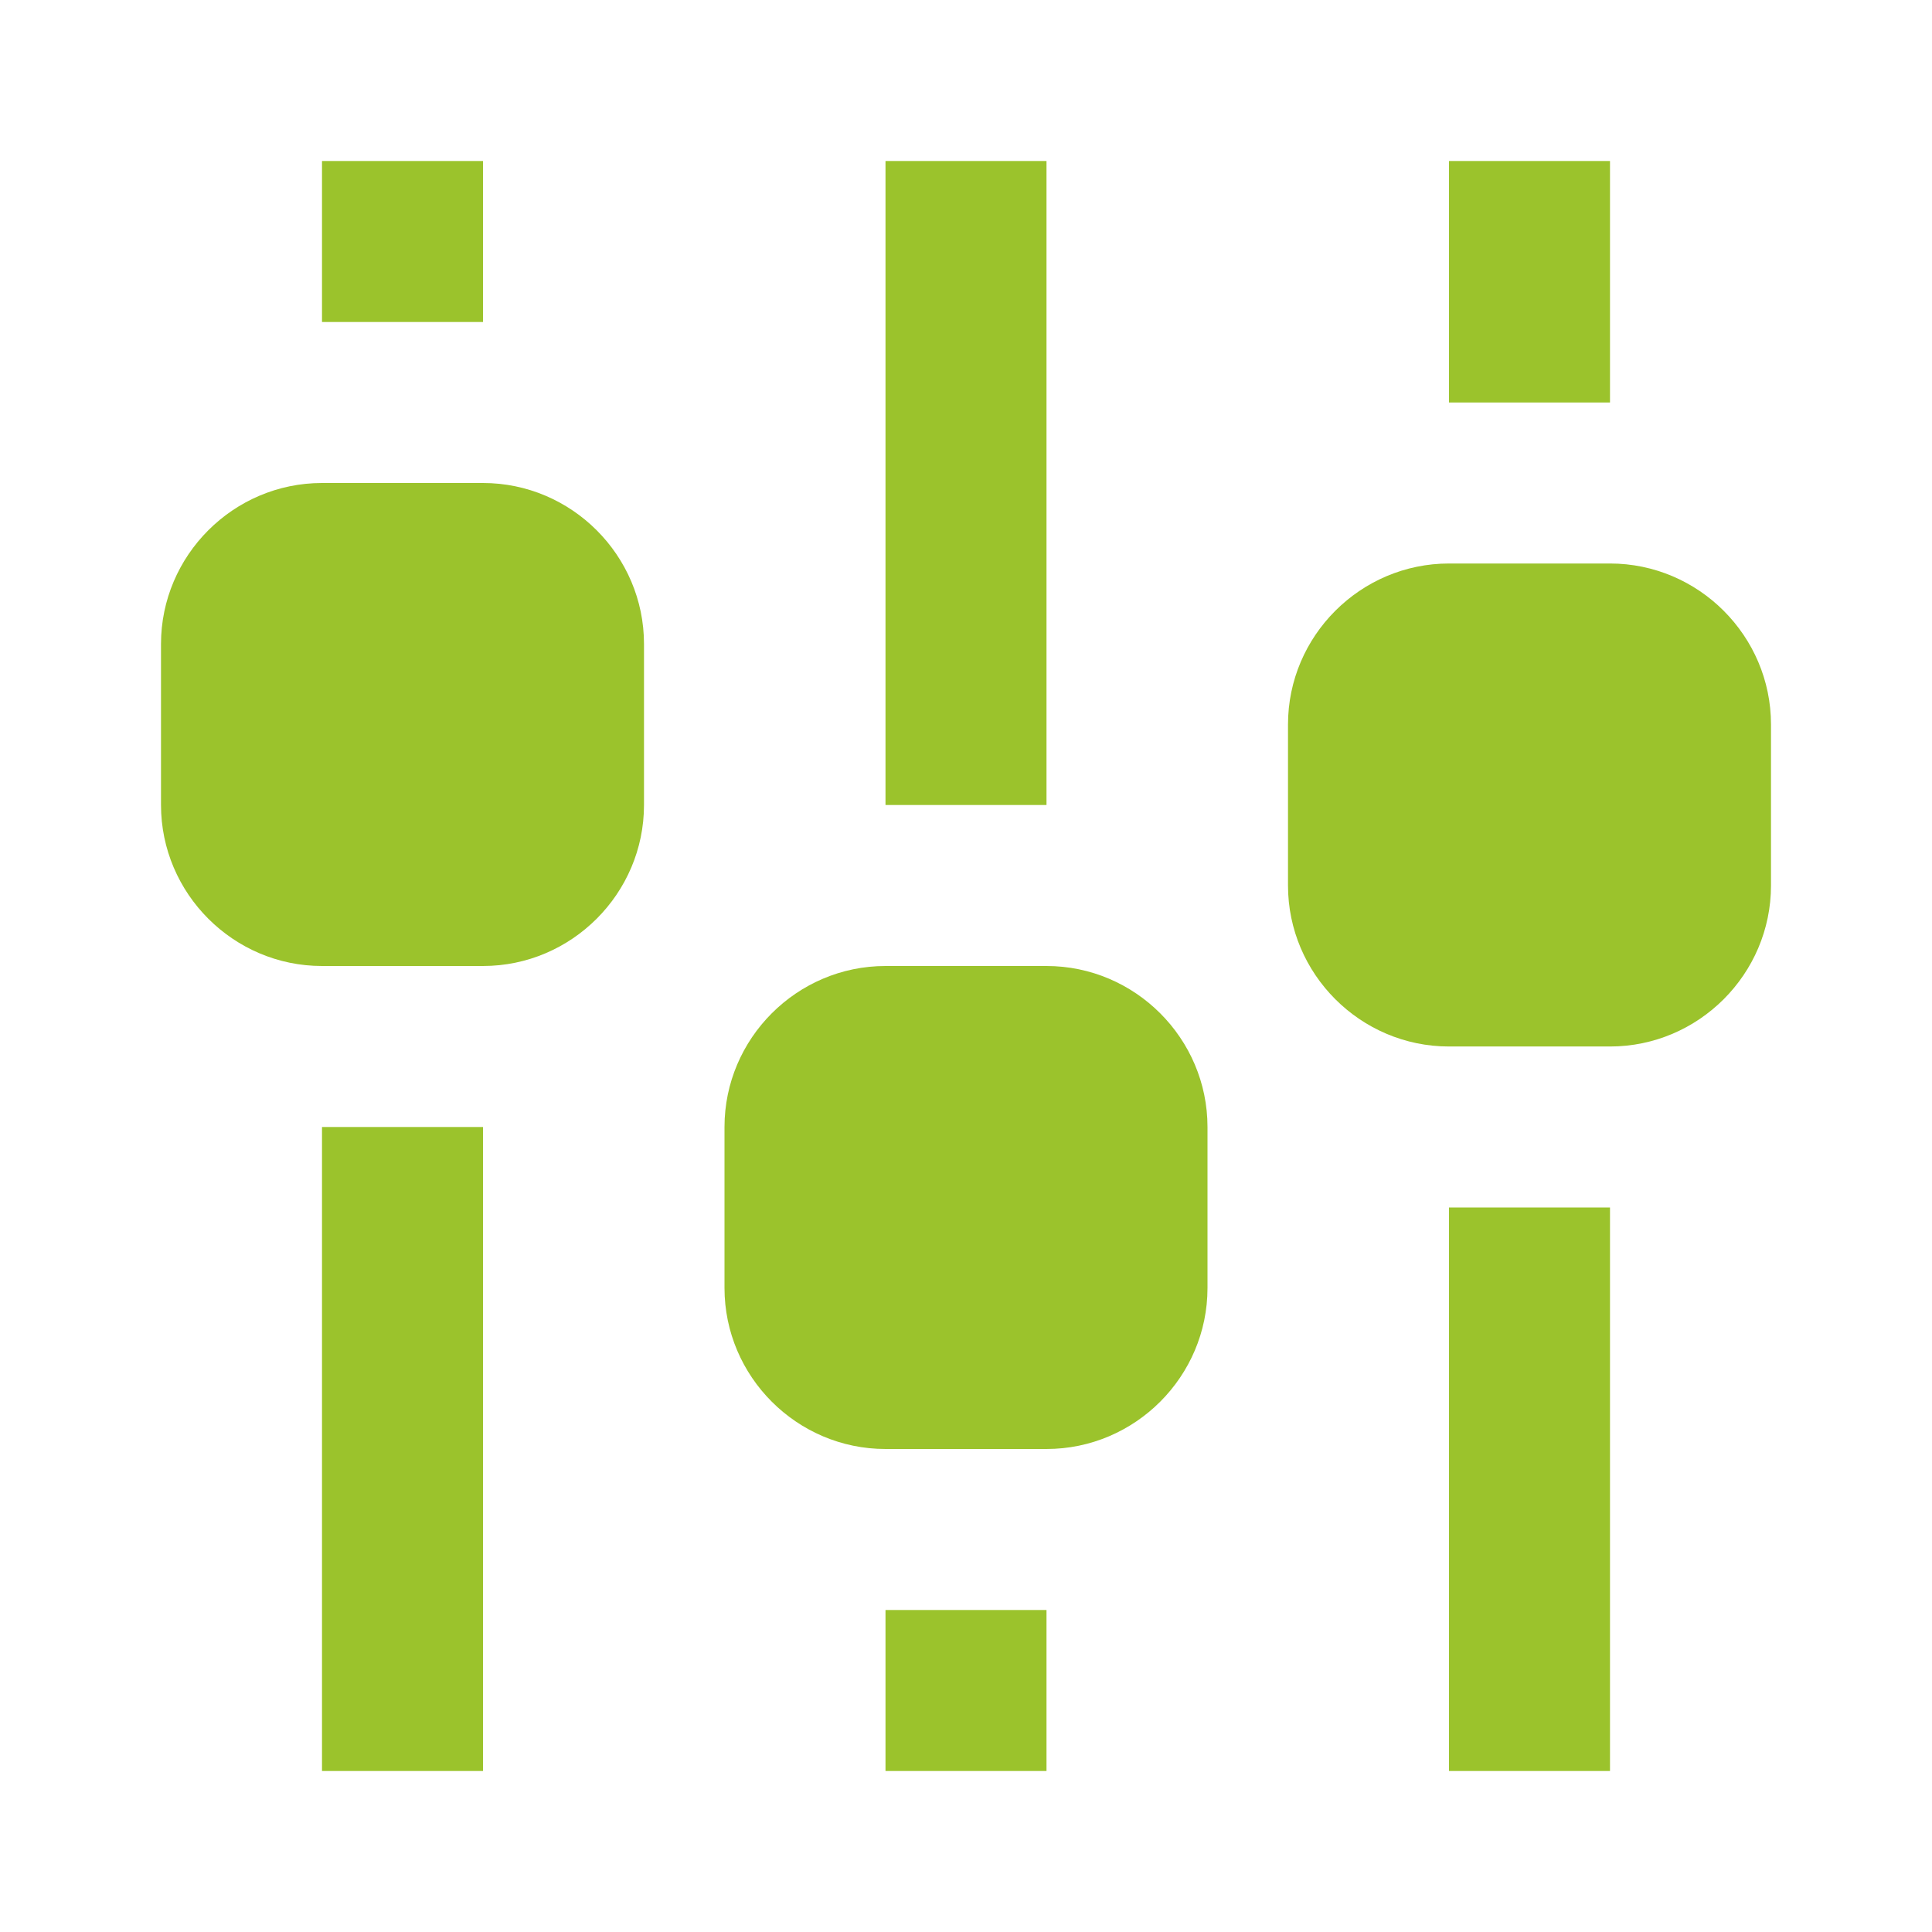
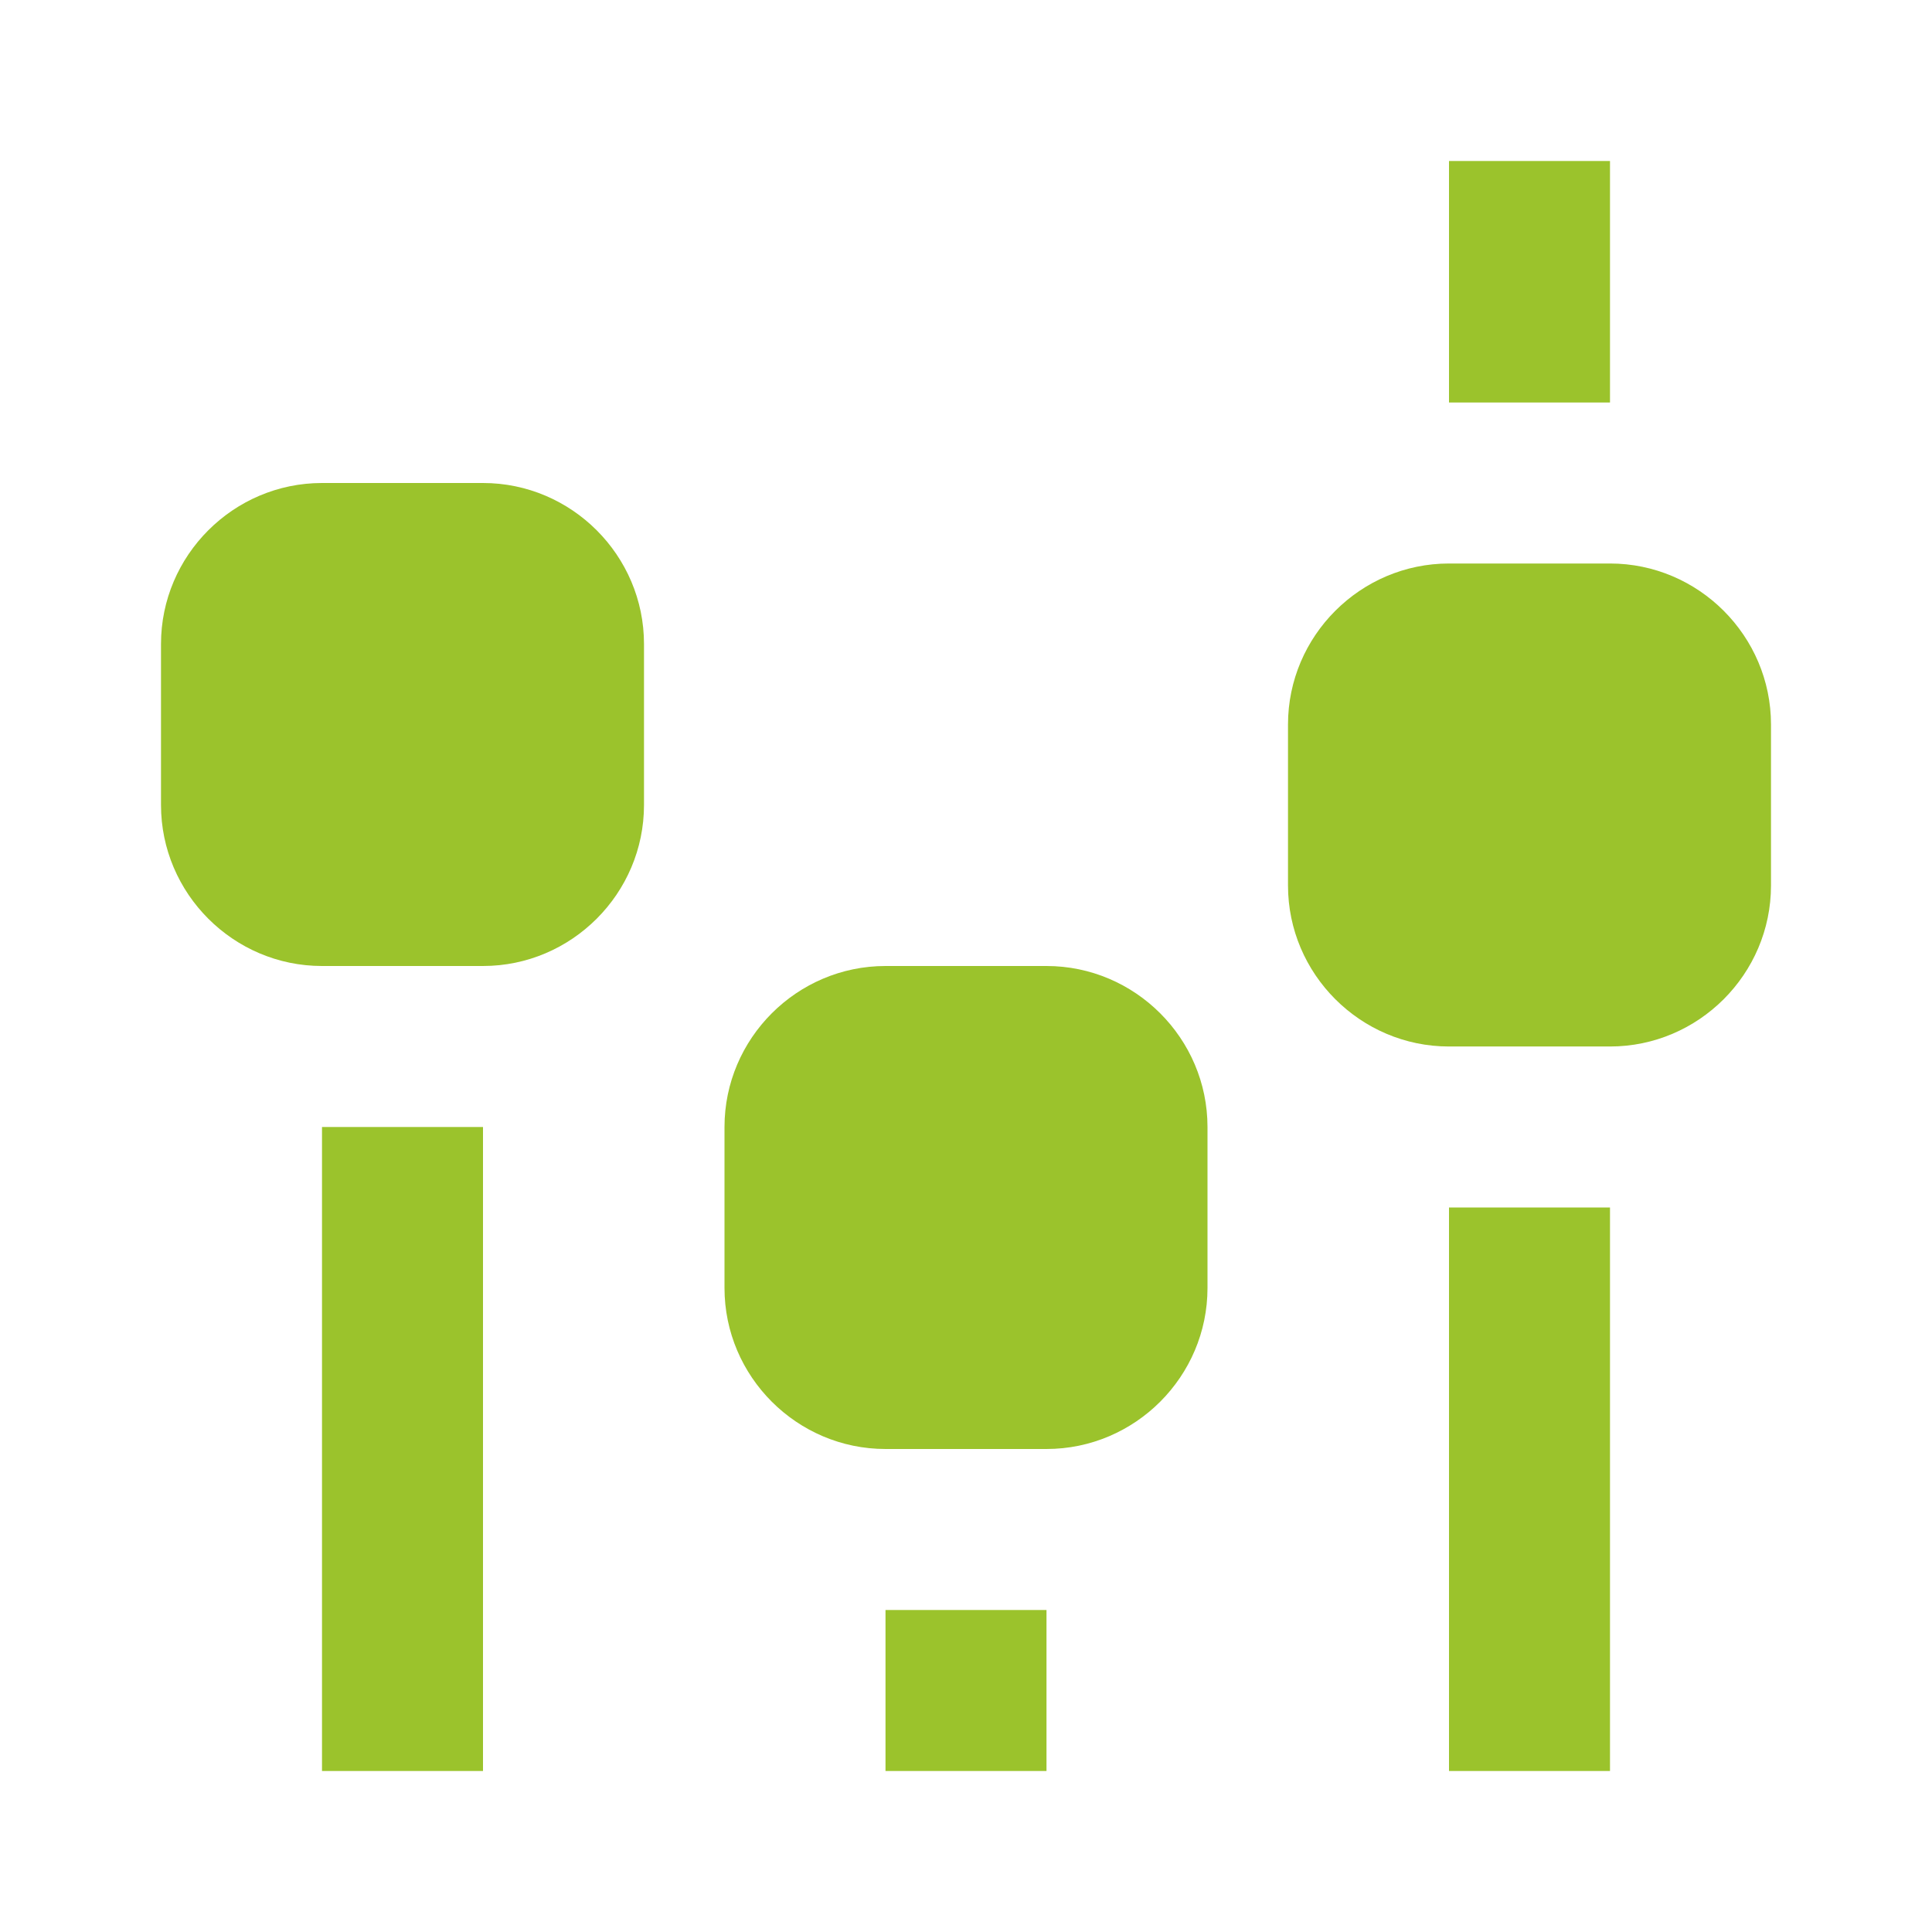
<svg xmlns="http://www.w3.org/2000/svg" id="Ebene_1" x="0px" y="0px" viewBox="0 0 24 24" style="enable-background:new 0 0 24 24;" xml:space="preserve">
  <style type="text/css">
	.st0{fill:#9BC32C;}
</style>
  <path class="st0" d="M4,6h2c1.1,0,2,0.9,2,2v2c0,1.1-0.9,2-2,2H4c-1.1,0-2-0.9-2-2V8C2,6.9,2.9,6,4,6z" />
  <path class="st0" d="M11,12h2c1.1,0,2,0.9,2,2v2c0,1.1-0.9,2-2,2h-2c-1.1,0-2-0.9-2-2v-2C9,12.9,9.9,12,11,12z" />
  <path class="st0" d="M18,7h2c1.1,0,2,0.9,2,2v2c0,1.1-0.9,2-2,2h-2c-1.1,0-2-0.9-2-2V9C16,7.9,16.9,7,18,7z" />
-   <rect x="4" y="2" class="st0" width="2" height="2" />
  <rect x="4" y="14" class="st0" width="2" height="8" />
  <rect x="11" y="20" class="st0" width="2" height="2" />
-   <rect x="11" y="2" class="st0" width="2" height="8" />
  <rect x="18" y="2" class="st0" width="2" height="3" />
  <rect x="18" y="15" class="st0" width="2" height="7" />
</svg>